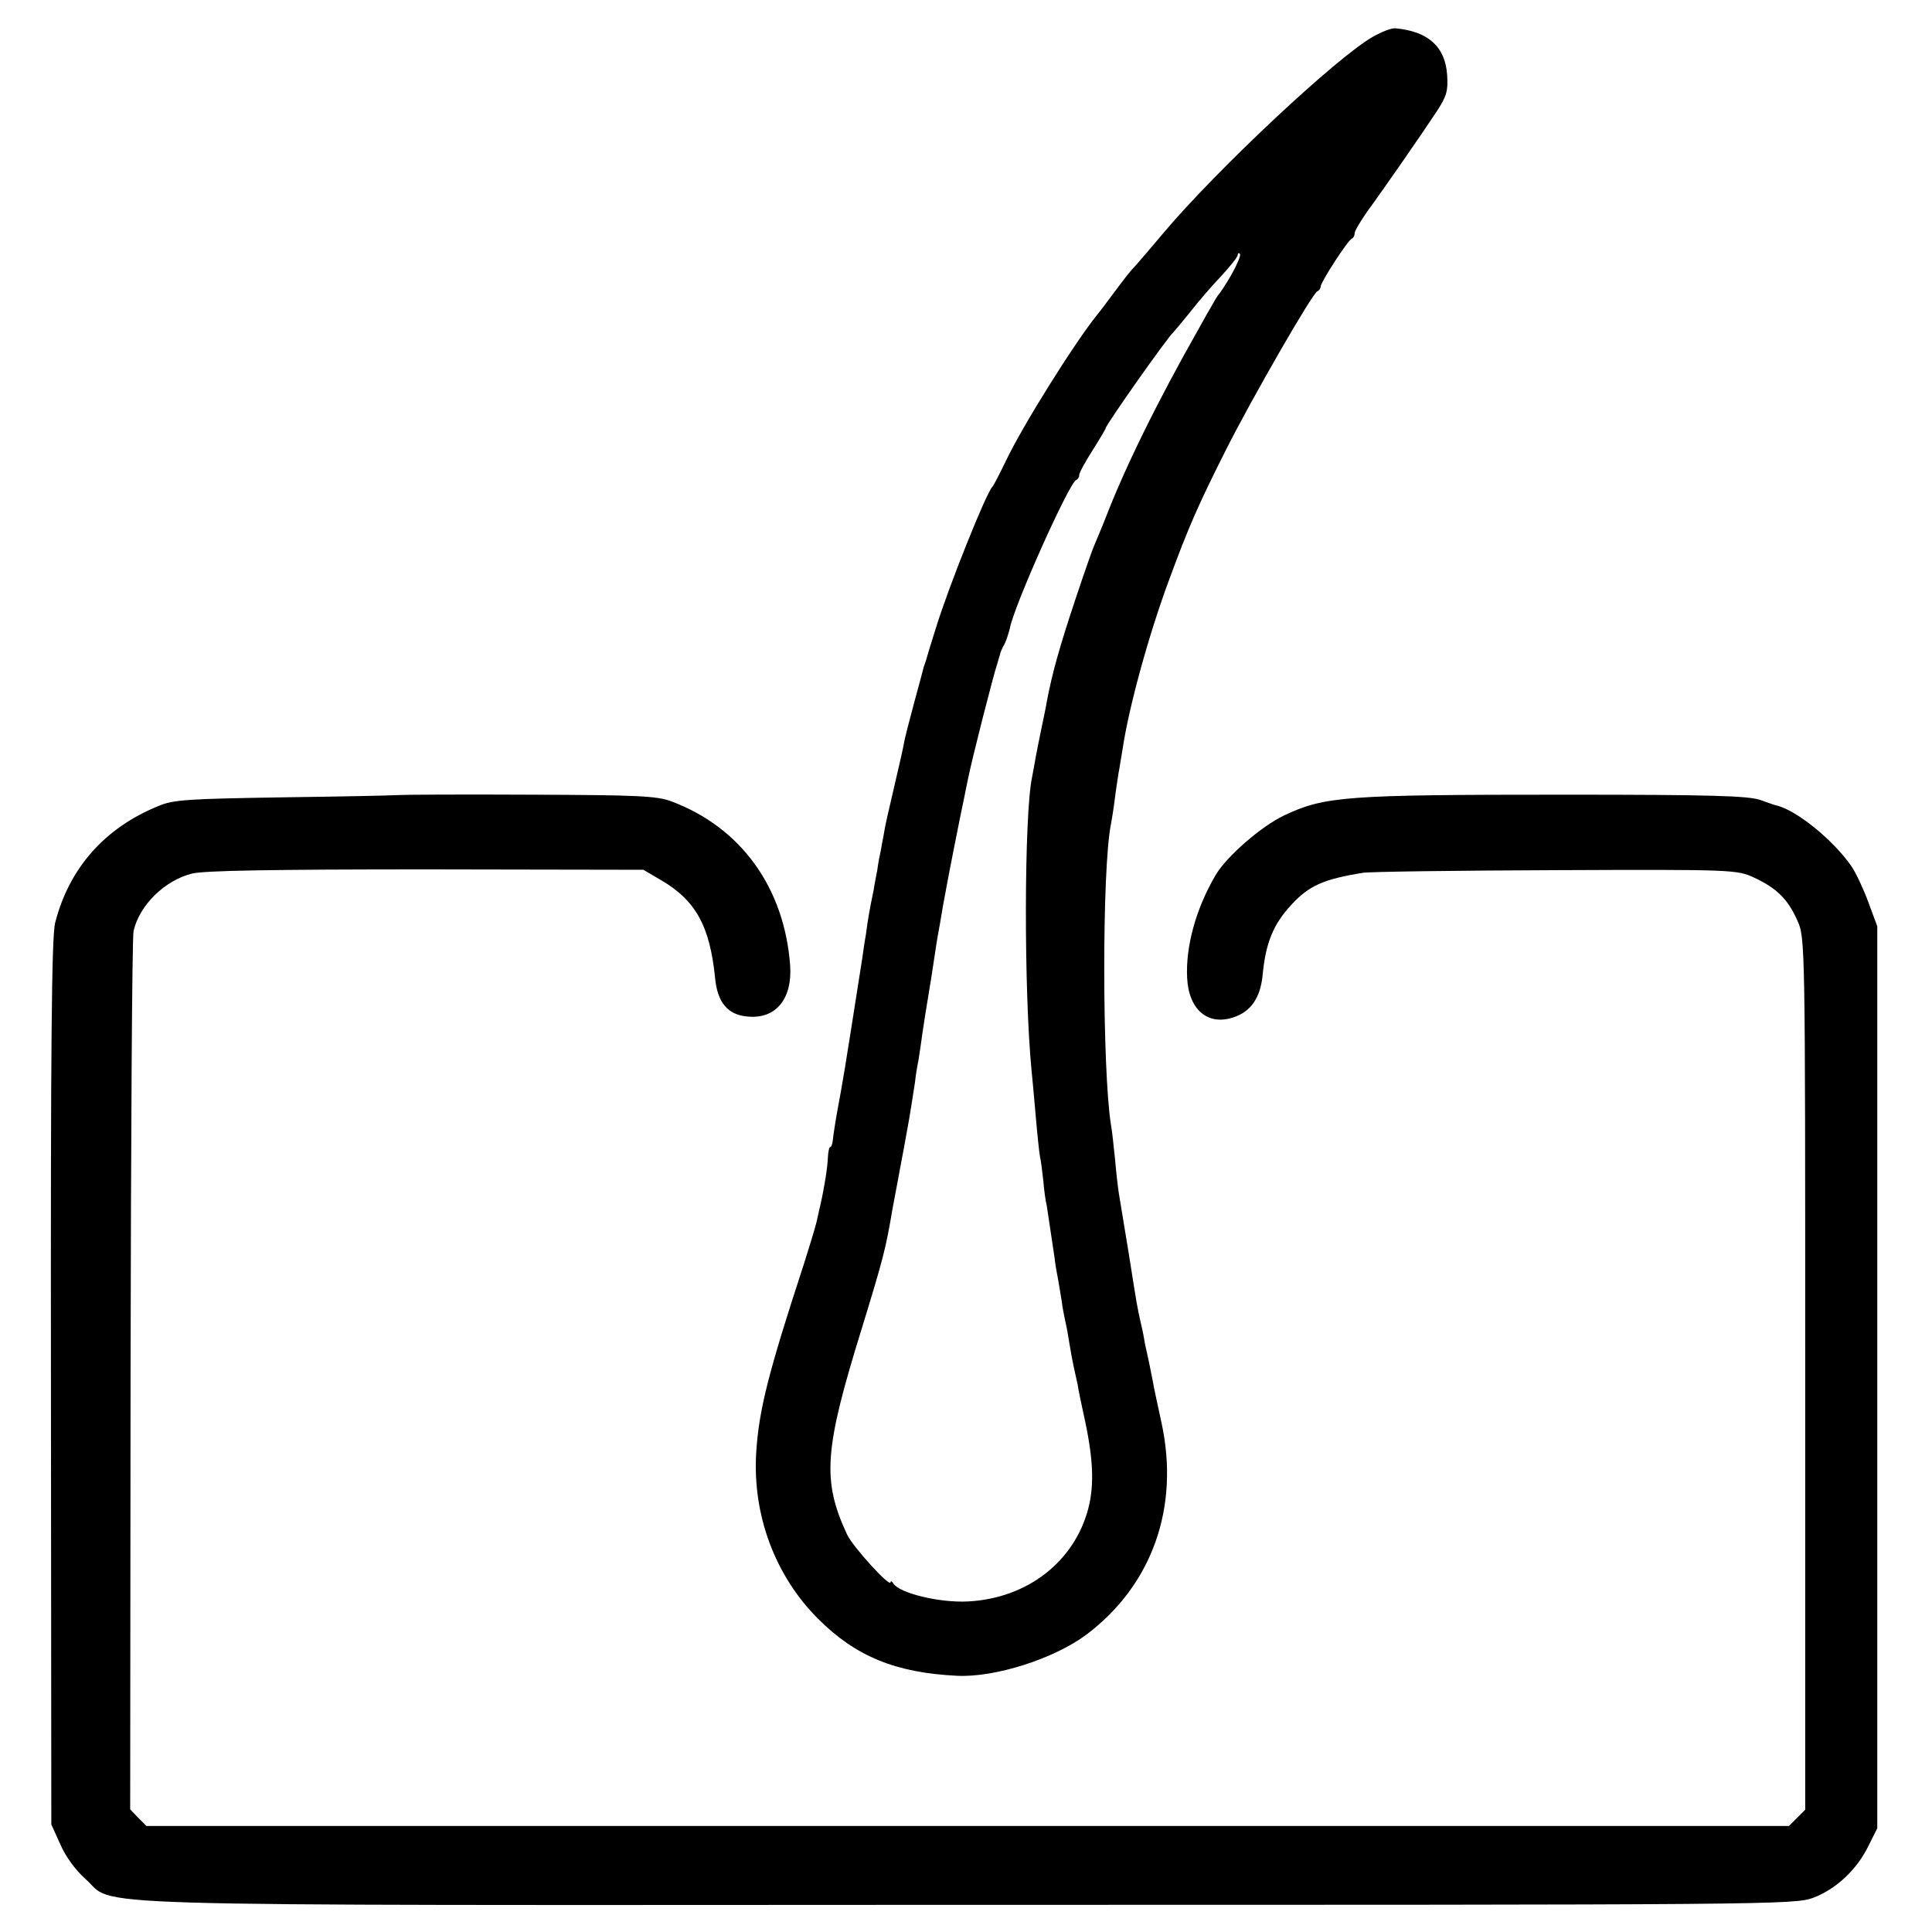
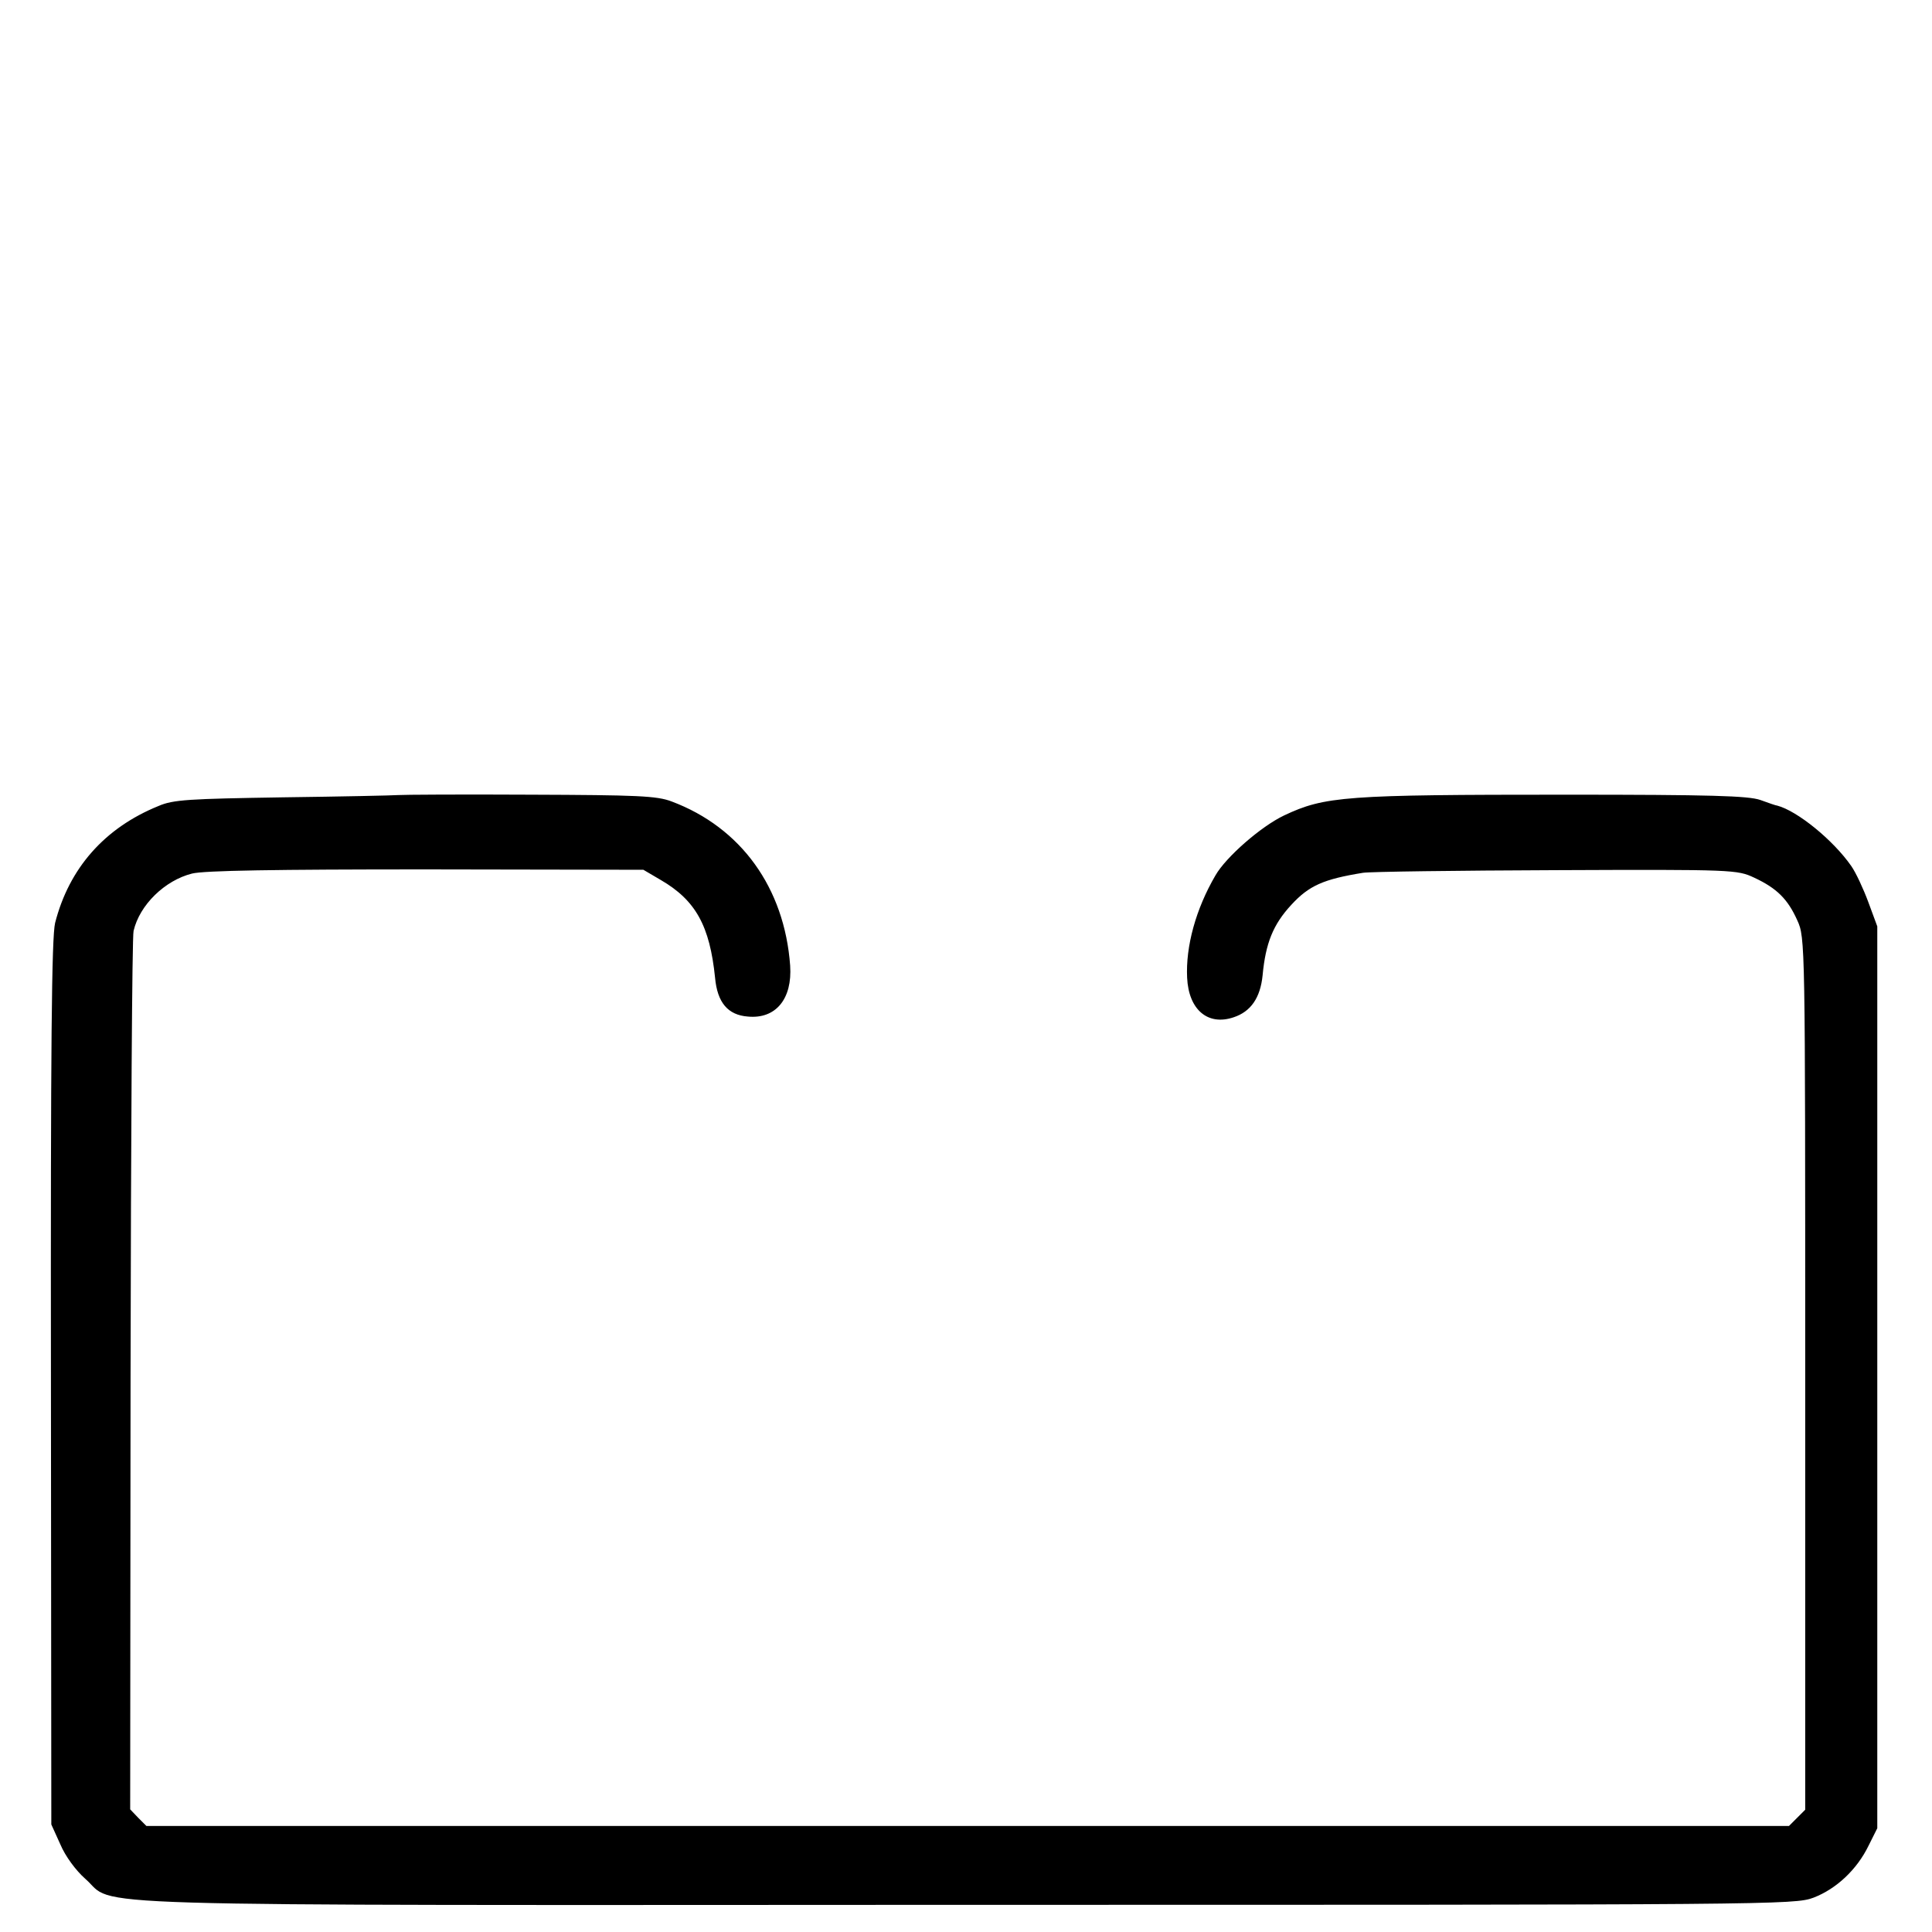
<svg xmlns="http://www.w3.org/2000/svg" version="1.0" width="512pt" height="512pt" viewBox="0 0 512 512" preserveAspectRatio="xMidYMid meet">
  <g transform="translate(0,512) scale(0.1,-0.1)" fill="#000000" stroke="none">
-     <path d="M3639 5023 c-96 -54 -416 -354 -558 -523 -30 -36 -62 -73 -70 -82 -18 -19 -24 -27 -66 -83 -16 -22 -33 -44 -38 -50 -59 -73 -199 -296 -243 -390 -16 -33 -31 -62 -34 -65 -16 -15 -117 -267 -150 -375 -12 -38 -24 -77 -26 -85 -3 -8 -5 -16 -6 -17 0 -2 -11 -42 -24 -90 -13 -49 -27 -101 -29 -116 -3 -16 -15 -68 -26 -115 -11 -48 -23 -98 -25 -112 -2 -14 -7 -36 -9 -50 -3 -14 -8 -38 -10 -55 -3 -16 -8 -41 -10 -55 -11 -53 -15 -76 -20 -115 -4 -22 -8 -51 -10 -65 -52 -332 -50 -317 -66 -404 -6 -33 -11 -68 -12 -78 -1 -10 -4 -18 -7 -18 -3 0 -5 -12 -6 -27 -1 -26 -8 -73 -20 -127 -3 -11 -7 -32 -10 -44 -3 -13 -18 -63 -33 -110 -95 -290 -120 -389 -127 -502 -10 -165 50 -326 164 -440 100 -100 206 -143 368 -151 101 -5 257 45 343 109 174 131 248 337 199 562 -10 47 -21 96 -23 110 -3 14 -7 36 -10 50 -3 14 -8 36 -11 50 -2 14 -7 39 -11 55 -10 45 -9 40 -32 185 -12 74 -24 145 -26 158 -2 13 -7 53 -10 90 -4 37 -8 78 -11 92 -23 148 -24 676 0 795 2 11 7 40 10 65 3 25 8 56 10 70 3 14 7 43 11 65 16 108 68 299 122 445 53 144 77 199 153 350 66 131 228 413 241 418 5 2 9 8 9 13 0 11 72 123 83 127 4 2 7 8 7 14 0 6 15 31 33 57 44 60 143 203 184 265 27 41 31 56 28 98 -5 74 -50 115 -137 123 -10 1 -36 -9 -59 -22z m-375 -630 c-15 -26 -31 -50 -34 -53 -3 -3 -11 -16 -18 -29 -8 -13 -23 -40 -34 -60 -111 -195 -199 -375 -249 -506 -11 -27 -24 -59 -29 -70 -5 -11 -27 -74 -49 -140 -45 -135 -63 -201 -77 -275 -2 -14 -9 -45 -14 -70 -5 -25 -12 -58 -15 -75 -3 -16 -7 -41 -10 -55 -21 -99 -22 -567 -1 -780 2 -19 7 -73 11 -120 4 -47 9 -94 11 -105 3 -11 6 -40 9 -65 2 -25 6 -54 9 -65 3 -19 18 -119 21 -140 0 -5 4 -30 9 -55 4 -25 10 -58 12 -75 3 -16 7 -37 9 -45 2 -8 6 -31 9 -50 3 -19 8 -46 11 -60 3 -14 8 -36 11 -50 2 -14 9 -47 15 -75 26 -115 30 -188 13 -253 -37 -141 -162 -238 -319 -246 -75 -4 -181 22 -197 47 -4 7 -8 8 -8 4 0 -16 -100 94 -115 126 -67 144 -61 225 39 547 57 186 63 209 81 315 3 17 10 53 15 80 5 28 12 64 15 80 3 17 7 39 9 50 6 30 17 102 21 128 1 12 5 38 9 57 3 19 8 53 11 75 3 22 10 65 15 95 5 30 12 73 15 95 3 22 10 66 16 97 5 32 12 70 15 85 5 30 41 212 50 253 3 14 7 36 10 49 11 54 66 270 78 306 2 6 4 15 6 20 1 6 6 18 12 28 5 10 11 29 14 41 10 58 157 386 176 394 5 2 8 8 8 13 0 6 16 35 35 65 19 30 35 57 35 59 0 8 163 240 180 255 3 3 23 27 44 53 21 27 58 70 82 95 24 26 44 51 44 56 0 5 3 7 6 3 3 -3 -7 -27 -22 -54z" />
    <path d="M1055 3013 c-11 -1 -148 -4 -305 -6 -249 -4 -291 -6 -330 -23 -143 -58 -237 -165 -274 -310 -9 -38 -12 -320 -11 -1219 l1 -1170 24 -53 c13 -31 41 -69 66 -91 86 -75 -111 -70 2334 -69 2139 0 2196 0 2246 19 60 23 115 74 146 138 l23 46 0 1195 0 1195 -24 65 c-13 35 -33 78 -45 95 -48 69 -143 146 -196 160 -3 0 -23 7 -45 15 -32 11 -131 14 -515 14 -585 0 -639 -4 -747 -55 -61 -29 -154 -110 -182 -159 -52 -89 -79 -188 -75 -271 4 -85 55 -128 123 -105 46 15 71 52 77 111 8 86 28 135 76 187 47 51 85 68 190 85 18 3 249 6 512 7 472 2 480 1 525 -20 60 -28 89 -57 114 -113 21 -46 21 -54 21 -1201 l0 -1156 -21 -21 -22 -22 -2176 0 -2177 0 -22 22 -21 22 1 1150 c1 633 4 1163 8 1178 16 69 83 134 155 152 32 8 219 11 621 11 l575 -1 46 -27 c93 -54 130 -122 144 -259 6 -66 34 -99 87 -103 74 -7 118 47 112 135 -15 206 -130 366 -314 435 -39 15 -91 17 -375 18 -181 1 -339 0 -350 -1z" />
  </g>
</svg>